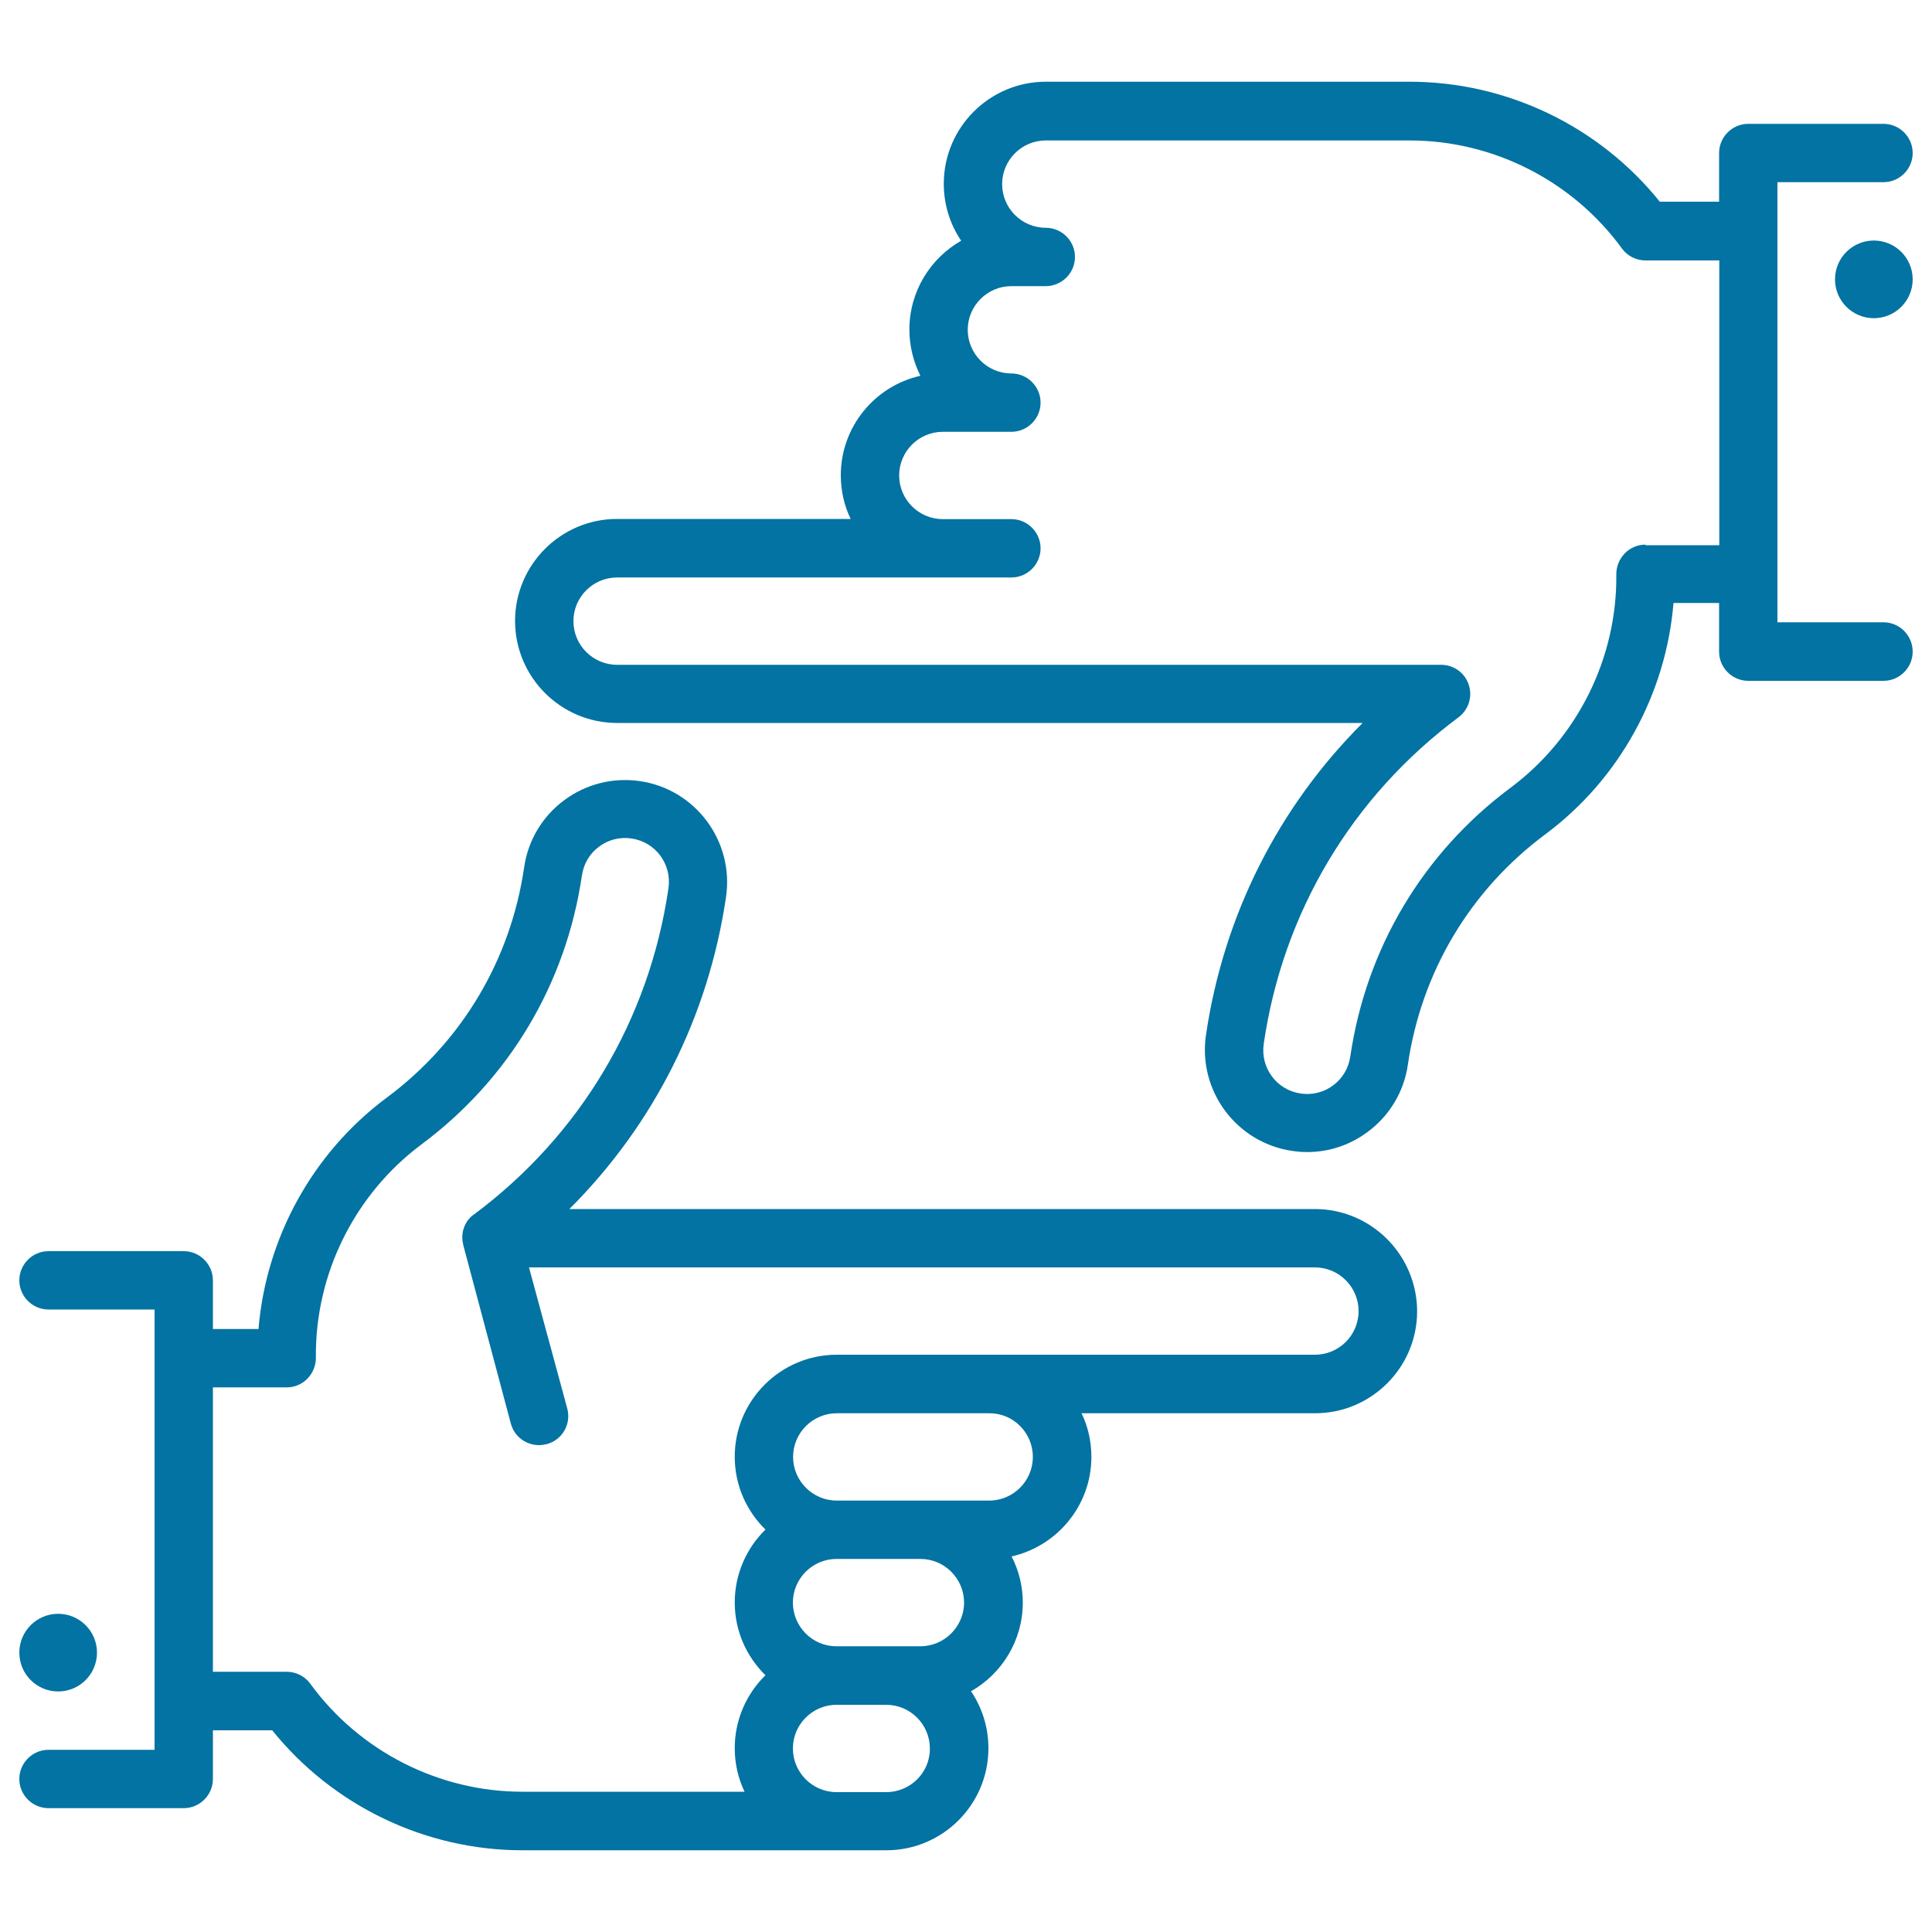
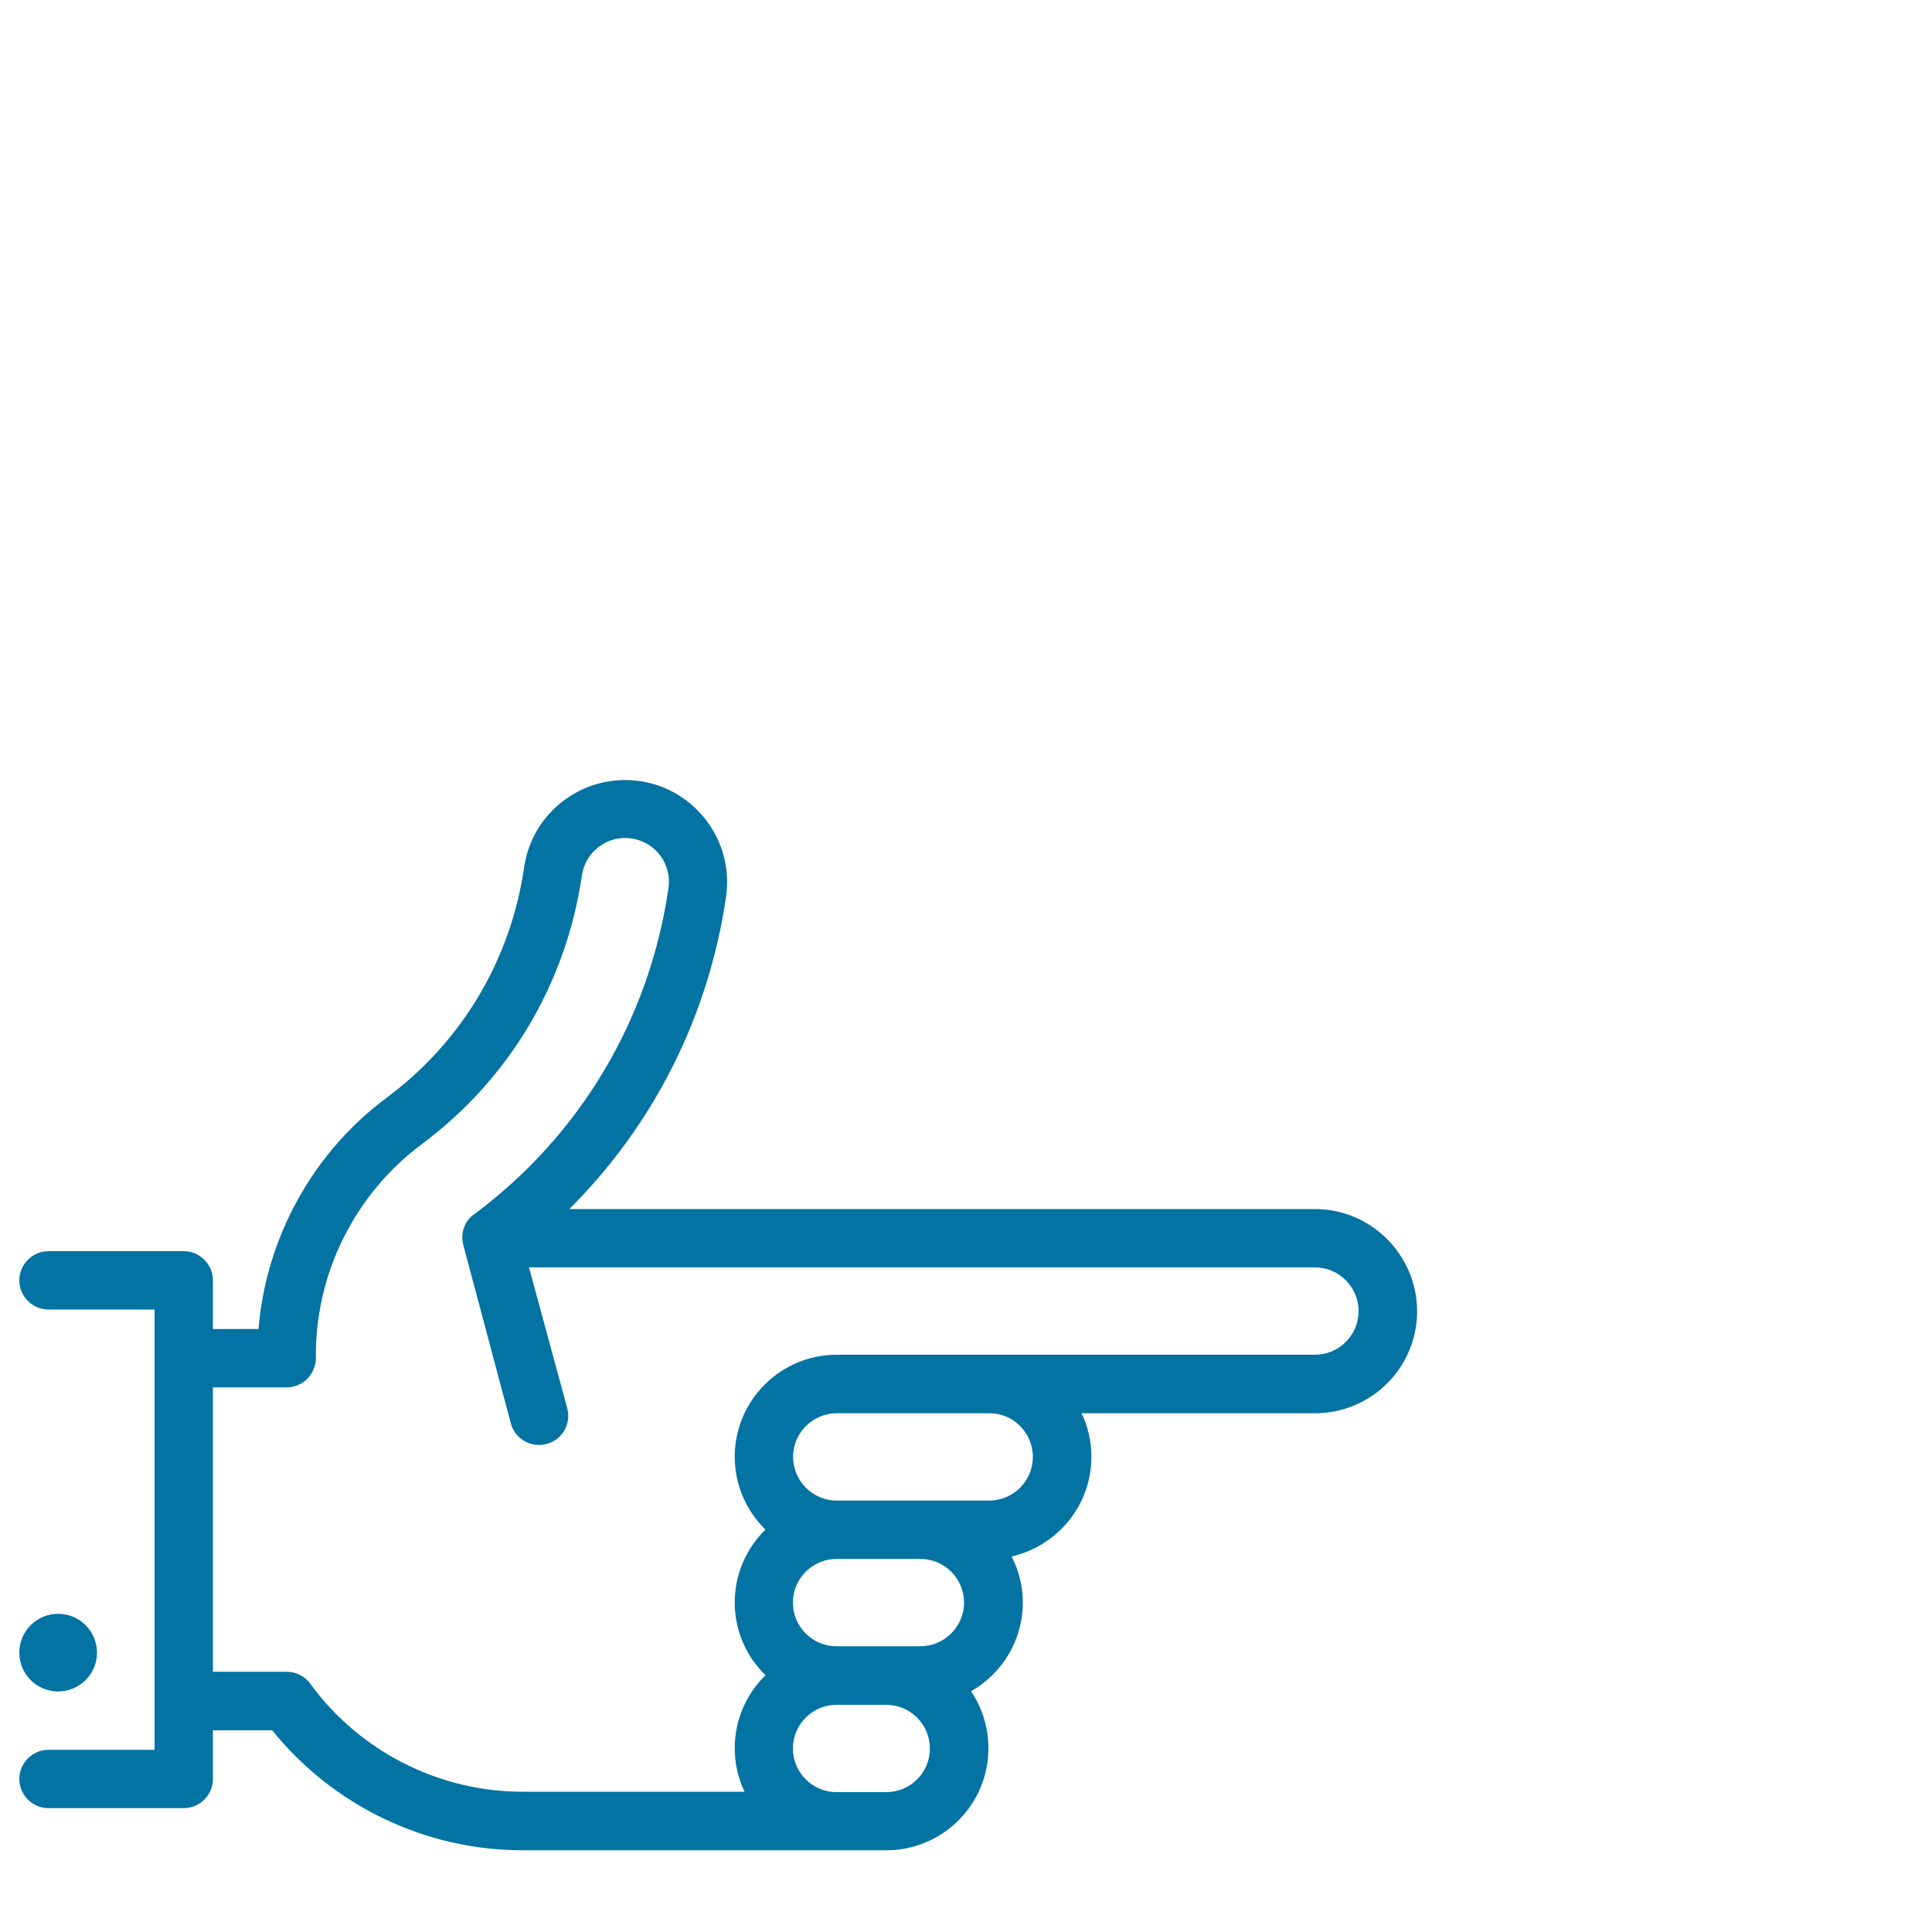
<svg xmlns="http://www.w3.org/2000/svg" viewBox="0 0 1000 1000" style="fill:#0273a2">
  <title>Hands Framing SVG icon</title>
  <g>
    <path d="M30.1,875.5c11.1,0,20.1-9,20.1-20.1s-9-20.1-20.1-20.1c-11.1,0-20.1,9-20.1,20.1S19,875.5,30.1,875.5z" />
-     <path d="M680.6,625.8H294.7c43.6-43.5,72-99.6,81.1-161.6c4.2-28.8-15.8-55.7-44.6-59.9c-14-2-27.9,1.5-39.2,9.9c-11.3,8.4-18.7,20.8-20.7,34.7c-7,48-32.3,90.4-71.2,119.3c-38.3,28.5-62.4,72.5-66.3,119.7h-23.6v-25.2c0-8.3-6.8-15.1-15.1-15.1h-70c-8.3,0-15.1,6.8-15.1,15.1c0,8.3,6.8,15.1,15.1,15.1H80v227.9H25.1c-8.3,0-15.1,6.8-15.1,15.1c0,8.3,6.8,15.1,15.1,15.1h70c8.3,0,15.1-6.8,15.1-15.1v-25.2h30.7c31.4,39,79.2,62.1,129.5,62.1h162.7h25.7c29.1,0,52.8-23.7,52.8-52.8c0-10.9-3.3-21.1-9-29.5c16-9.1,26.8-26.3,26.8-45.9c0-8.6-2.1-16.7-5.8-23.9c23.6-5.3,41.3-26.4,41.3-51.5c0-8.1-1.8-15.8-5.1-22.6h120.9c29.1,0,52.8-23.7,52.8-52.8C733.4,649.5,709.7,625.8,680.6,625.8z M458.7,927.6h-25.7c-12.5,0-22.6-10.2-22.6-22.6c0-12.5,10.2-22.6,22.6-22.6h25.7c12.5,0,22.6,10.2,22.6,22.6C481.4,917.5,471.2,927.6,458.7,927.6z M410.4,829.5c0-12.5,10.2-22.6,22.6-22.6h43.4c12.5,0,22.6,10.2,22.6,22.6s-10.2,22.6-22.6,22.6h-43.4C420.6,852.2,410.4,842,410.4,829.5z M534.6,754.1c0,12.5-10.2,22.6-22.6,22.6h-78.9c-12.5,0-22.6-10.2-22.6-22.6c0-12.5,10.2-22.6,22.6-22.6H512C524.5,731.4,534.6,741.6,534.6,754.1z M680.6,701.2H512h-78.9c-29.1,0-52.8,23.7-52.8,52.8c0,14.8,6.1,28.1,15.9,37.7c-9.8,9.6-15.9,23-15.9,37.7c0,14.8,6.1,28.1,15.9,37.7c-9.8,9.6-15.9,23-15.9,37.7c0,8.1,1.8,15.8,5.1,22.6h-115c-43.2,0-84.3-20.9-109.8-55.9c-2.8-3.9-7.4-6.2-12.2-6.2h-38.2V718.1h38.2c4,0,7.9-1.6,10.7-4.5c2.8-2.9,4.4-6.7,4.4-10.8c-0.5-43.3,20-84.6,54.7-110.5c45.4-33.8,74.8-83.2,83-139.2c0.9-6,4-11.3,8.9-14.9c4.8-3.6,10.8-5.1,16.8-4.2c12.4,1.8,20.9,13.3,19.1,25.7c-9.9,68-45.7,128-100.8,169c-0.1,0-0.1,0.1-0.2,0.1c-0.5,0.4-1.1,0.8-1.5,1.3c0,0-0.1,0.1-0.1,0.1c-0.4,0.4-0.8,0.9-1.2,1.4c-0.1,0.1-0.2,0.2-0.3,0.4c-0.4,0.5-0.7,1.1-1,1.7c0,0.1-0.1,0.1-0.1,0.2c-0.3,0.5-0.5,1.1-0.7,1.7c0,0.1-0.1,0.2-0.1,0.3c-0.2,0.6-0.4,1.3-0.5,1.9c0,0.1,0,0.2,0,0.2c-0.1,0.6-0.2,1.1-0.2,1.7c0,0.2,0,0.3,0,0.5c0,0.1,0,0.3,0,0.4c0,0.5,0,1.1,0.1,1.6c0,0,0,0.1,0,0.1c0.1,0.7,0.2,1.3,0.4,2c0,0.1,0,0.1,0,0.2l24.6,92.3c1.8,6.8,7.9,11.2,14.6,11.2c1.3,0,2.6-0.2,3.9-0.5c8.1-2.1,12.9-10.4,10.7-18.5L273.8,656h406.8c12.5,0,22.6,10.2,22.6,22.6C703.2,691.1,693.1,701.2,680.6,701.2z" />
-     <path d="M969.9,124.5c-11.1,0-20.1,9-20.1,20.1c0,11.1,9,20.1,20.1,20.1s20.1-9,20.1-20.1C990,133.5,981,124.5,969.9,124.5z" />
-     <path d="M974.9,322.1H920V94.3h54.9c8.3,0,15.1-6.8,15.1-15.1c0-8.3-6.8-15.1-15.1-15.1h-70c-8.3,0-15.1,6.8-15.1,15.1v25.2h-30.7c-31.4-39.1-79.2-62.1-129.5-62.1H541.3c-29.1,0-52.8,23.7-52.8,52.8c0,10.9,3.3,21.1,9,29.5c-16,9.1-26.8,26.3-26.8,46c0,8.6,2.1,16.7,5.7,23.9c-23.6,5.3-41.2,26.4-41.2,51.5c0,8.1,1.8,15.8,5.1,22.6H319.4c-29.1,0-52.8,23.7-52.8,52.8c0,29.1,23.7,52.8,52.8,52.8h385.9c-43.6,43.5-72,99.6-81.1,161.6c-4.2,28.8,15.8,55.7,44.6,59.9c2.6,0.4,5.2,0.6,7.8,0.6c11.3,0,22.2-3.6,31.4-10.5c11.3-8.4,18.7-20.8,20.7-34.7c7-48,32.3-90.4,71.2-119.3c38.3-28.5,62.4-72.5,66.3-119.7h23.6v25.2c0,8.3,6.8,15.1,15.1,15.1h70c8.3,0,15.1-6.8,15.1-15.1C990,328.9,983.2,322.1,974.9,322.1z M851.7,281.9c-4,0-7.9,1.6-10.7,4.5c-2.8,2.9-4.4,6.7-4.4,10.8c0.5,43.3-20,84.6-54.7,110.5c-45.4,33.8-74.8,83.2-83,139.2c-0.9,6-4,11.3-8.9,14.9c-4.8,3.6-10.8,5.1-16.8,4.2c-12.4-1.8-20.9-13.3-19.1-25.7c9.9-68,45.7-128,100.8-169c5.2-3.9,7.4-10.7,5.3-16.9c-2-6.2-7.8-10.3-14.3-10.3H319.4c-12.5,0-22.6-10.2-22.6-22.6c0-12.5,10.2-22.6,22.6-22.6H488h35.5c8.3,0,15.1-6.8,15.1-15.1c0-8.3-6.8-15.1-15.1-15.1H488c-12.5,0-22.6-10.2-22.6-22.6c0-12.5,10.2-22.6,22.6-22.6h35.5c8.3,0,15.1-6.8,15.1-15.1c0-8.3-6.8-15.1-15.1-15.1c-12.5,0-22.6-10.2-22.6-22.6c0-12.5,10.2-22.6,22.6-22.6h17.8c8.3,0,15.1-6.8,15.1-15.1s-6.8-15.1-15.1-15.1c-12.5,0-22.6-10.2-22.6-22.6c0-12.5,10.2-22.6,22.6-22.6h188.4c43.2,0,84.3,20.9,109.8,55.9c2.8,3.9,7.4,6.2,12.2,6.2h38.2v147.4H851.7L851.7,281.9z" />
+     <path d="M680.6,625.8H294.7c43.6-43.5,72-99.6,81.1-161.6c4.2-28.8-15.8-55.7-44.6-59.9c-14-2-27.9,1.5-39.2,9.9c-11.3,8.4-18.7,20.8-20.7,34.7c-7,48-32.3,90.4-71.2,119.3c-38.3,28.5-62.4,72.5-66.3,119.7h-23.6v-25.2c0-8.3-6.8-15.1-15.1-15.1h-70c-8.3,0-15.1,6.8-15.1,15.1c0,8.3,6.8,15.1,15.1,15.1H80v227.9H25.1c-8.3,0-15.1,6.8-15.1,15.1c0,8.3,6.8,15.1,15.1,15.1h70c8.3,0,15.1-6.8,15.1-15.1v-25.2h30.7c31.4,39,79.2,62.1,129.5,62.1h162.7h25.7c29.1,0,52.8-23.7,52.8-52.8c0-10.9-3.3-21.1-9-29.5c16-9.1,26.8-26.3,26.8-45.9c0-8.6-2.1-16.7-5.8-23.9c23.6-5.3,41.3-26.4,41.3-51.5c0-8.1-1.8-15.8-5.1-22.6h120.9c29.1,0,52.8-23.7,52.8-52.8C733.4,649.5,709.7,625.8,680.6,625.8z M458.7,927.6h-25.7c-12.5,0-22.6-10.2-22.6-22.6c0-12.5,10.2-22.6,22.6-22.6h25.7c12.5,0,22.6,10.2,22.6,22.6C481.4,917.5,471.2,927.6,458.7,927.6z M410.4,829.5c0-12.5,10.2-22.6,22.6-22.6h43.4c12.5,0,22.6,10.2,22.6,22.6s-10.2,22.6-22.6,22.6h-43.4C420.6,852.2,410.4,842,410.4,829.5z M534.6,754.1c0,12.5-10.2,22.6-22.6,22.6h-78.9c-12.5,0-22.6-10.2-22.6-22.6c0-12.5,10.2-22.6,22.6-22.6H512C524.5,731.4,534.6,741.6,534.6,754.1z M680.6,701.2H512h-78.9c-29.1,0-52.8,23.7-52.8,52.8c0,14.8,6.1,28.1,15.9,37.7c-9.8,9.6-15.9,23-15.9,37.7c0,14.8,6.1,28.1,15.9,37.7c-9.8,9.6-15.9,23-15.9,37.7c0,8.1,1.8,15.8,5.1,22.6h-115c-43.2,0-84.3-20.9-109.8-55.9c-2.8-3.9-7.4-6.2-12.2-6.2h-38.2V718.1h38.2c4,0,7.9-1.6,10.7-4.5c2.8-2.9,4.4-6.7,4.4-10.8c-0.5-43.3,20-84.6,54.7-110.5c45.4-33.8,74.8-83.2,83-139.2c0.9-6,4-11.3,8.9-14.9c4.8-3.6,10.8-5.1,16.8-4.2c12.4,1.8,20.9,13.3,19.1,25.7c-9.9,68-45.7,128-100.8,169c-0.1,0-0.1,0.1-0.2,0.1c-0.5,0.4-1.1,0.8-1.5,1.3c0,0-0.1,0.1-0.1,0.1c-0.4,0.4-0.8,0.9-1.2,1.4c-0.1,0.1-0.2,0.2-0.3,0.4c-0.4,0.5-0.7,1.1-1,1.7c0,0.1-0.1,0.1-0.1,0.2c-0.3,0.5-0.5,1.1-0.7,1.7c0,0.1-0.1,0.2-0.1,0.3c-0.2,0.6-0.4,1.3-0.5,1.9c0,0.1,0,0.2,0,0.2c-0.1,0.6-0.2,1.1-0.2,1.7c0,0.2,0,0.3,0,0.5c0,0.1,0,0.3,0,0.4c0,0.5,0,1.1,0.1,1.6c0.1,0.7,0.2,1.3,0.4,2c0,0.1,0,0.1,0,0.2l24.6,92.3c1.8,6.8,7.9,11.2,14.6,11.2c1.3,0,2.6-0.2,3.9-0.5c8.1-2.1,12.9-10.4,10.7-18.5L273.8,656h406.8c12.5,0,22.6,10.2,22.6,22.6C703.2,691.1,693.1,701.2,680.6,701.2z" />
  </g>
</svg>